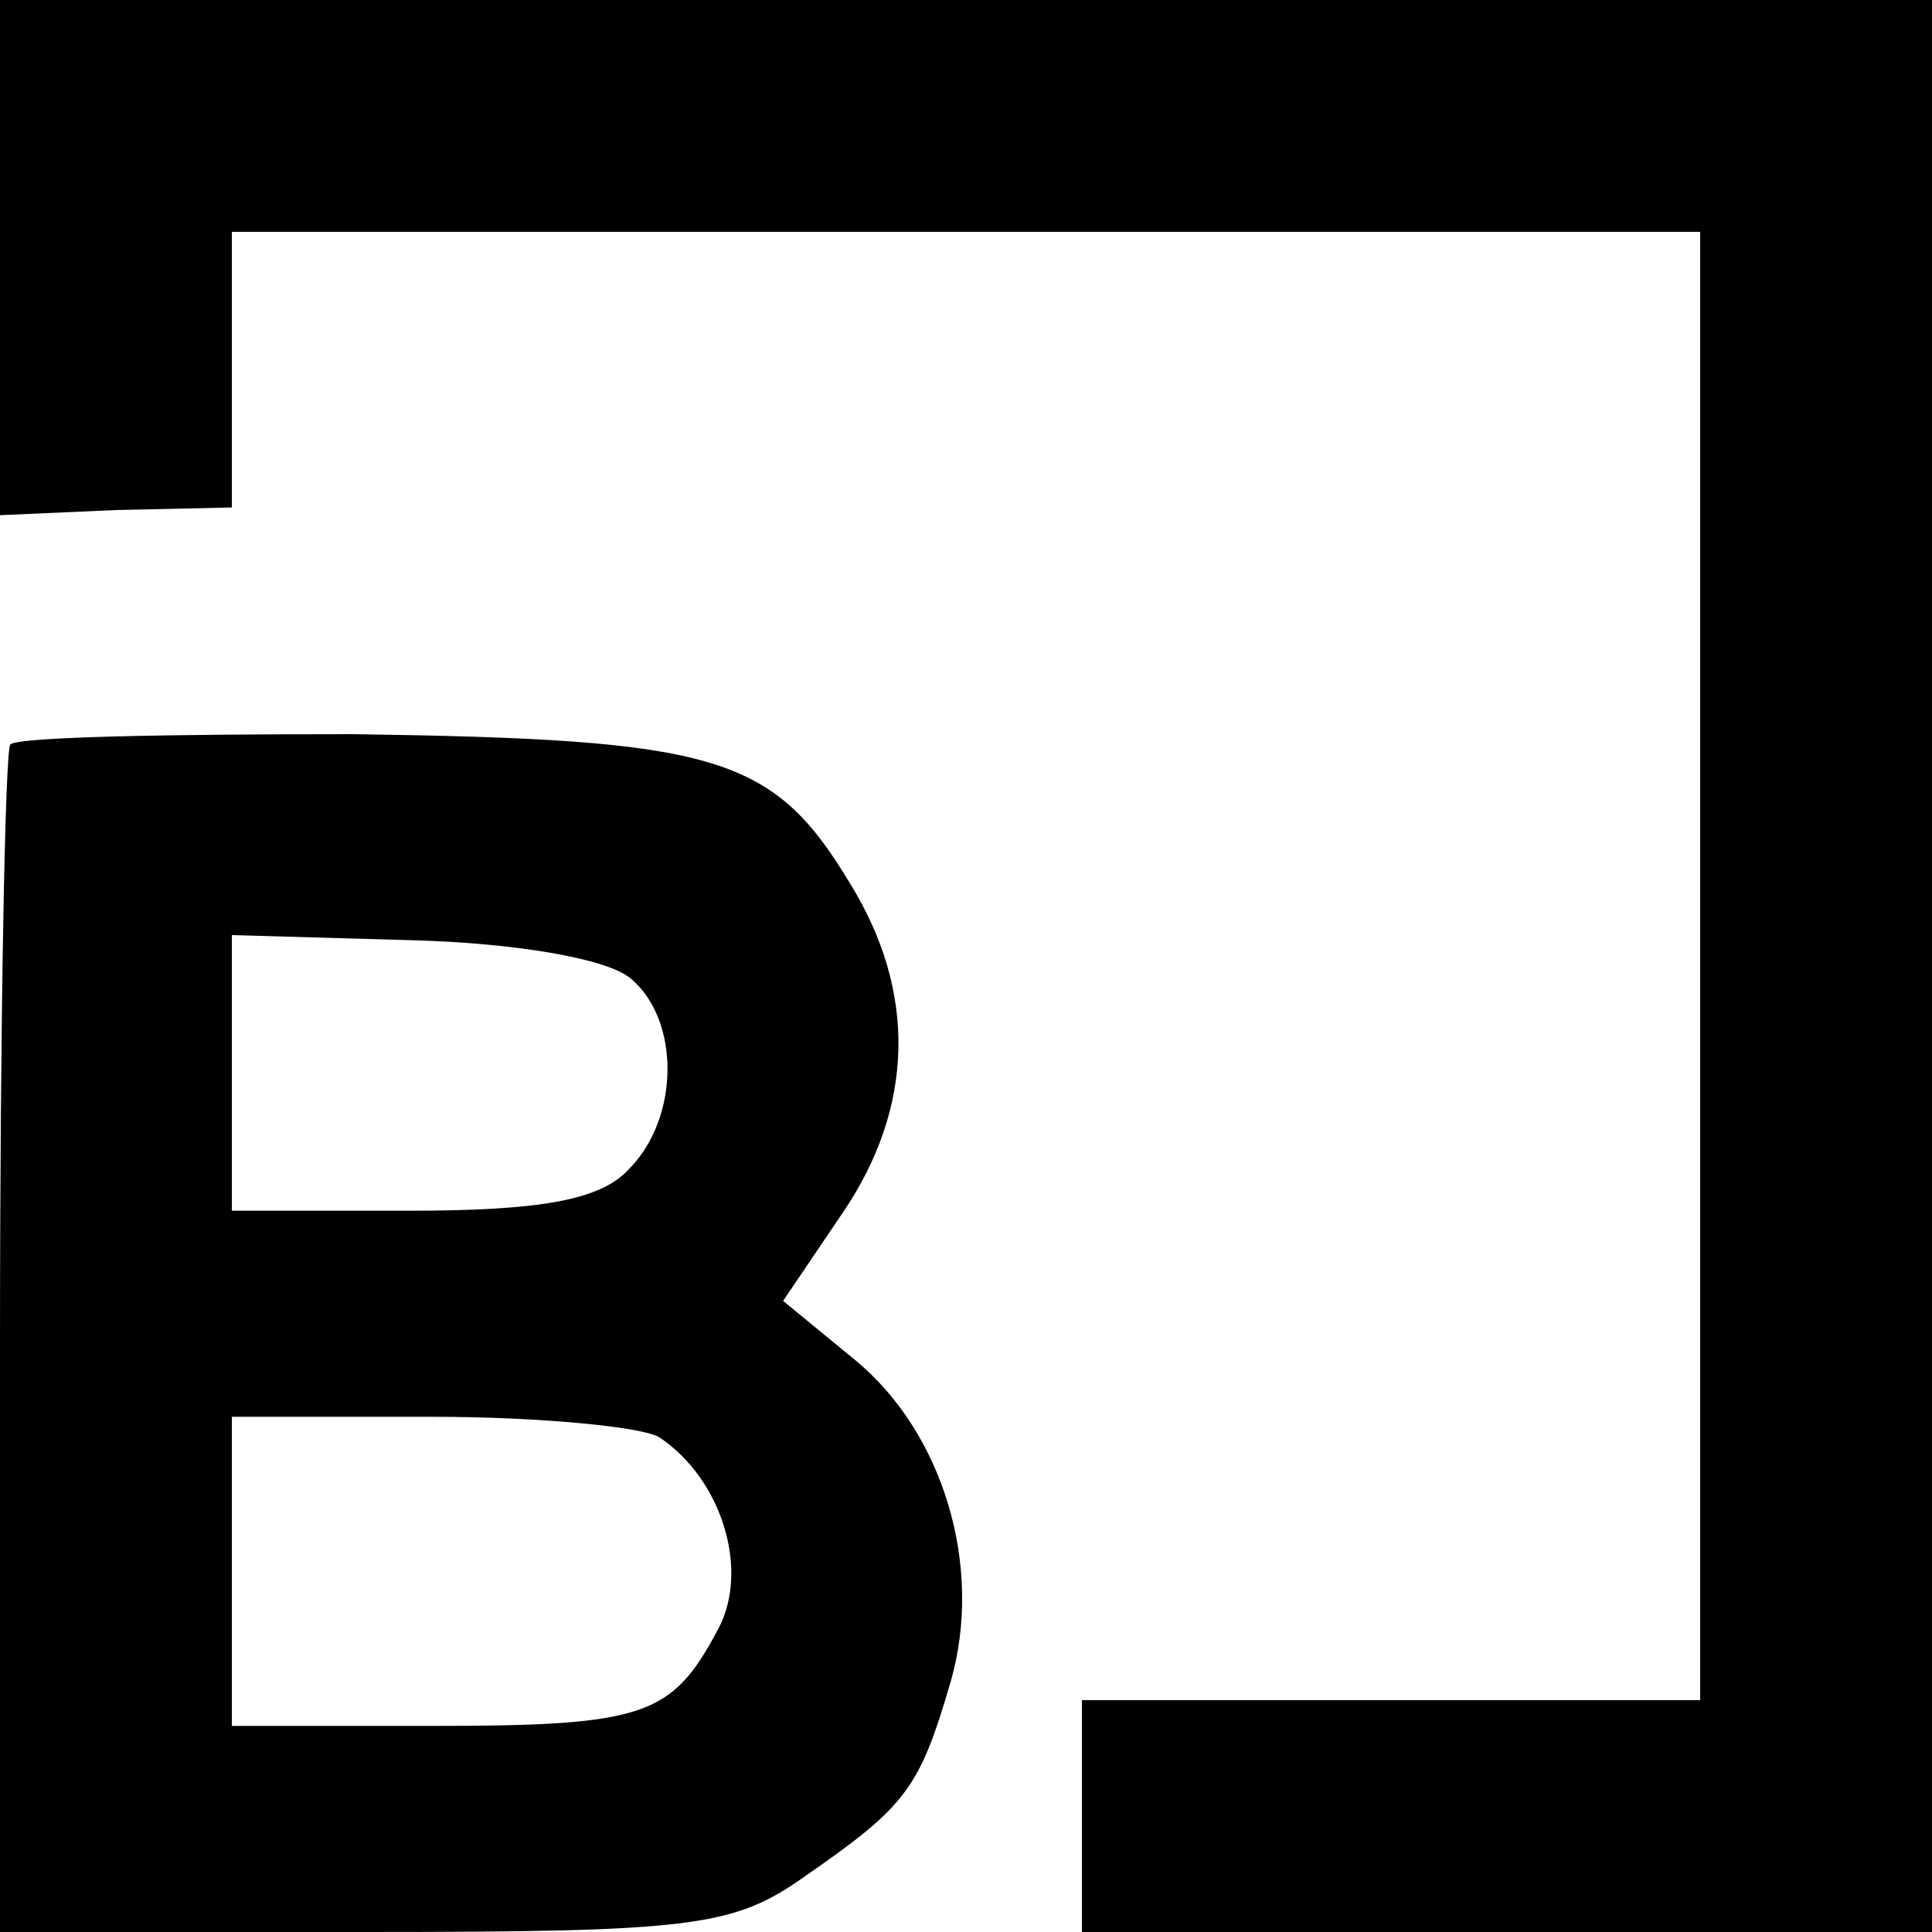
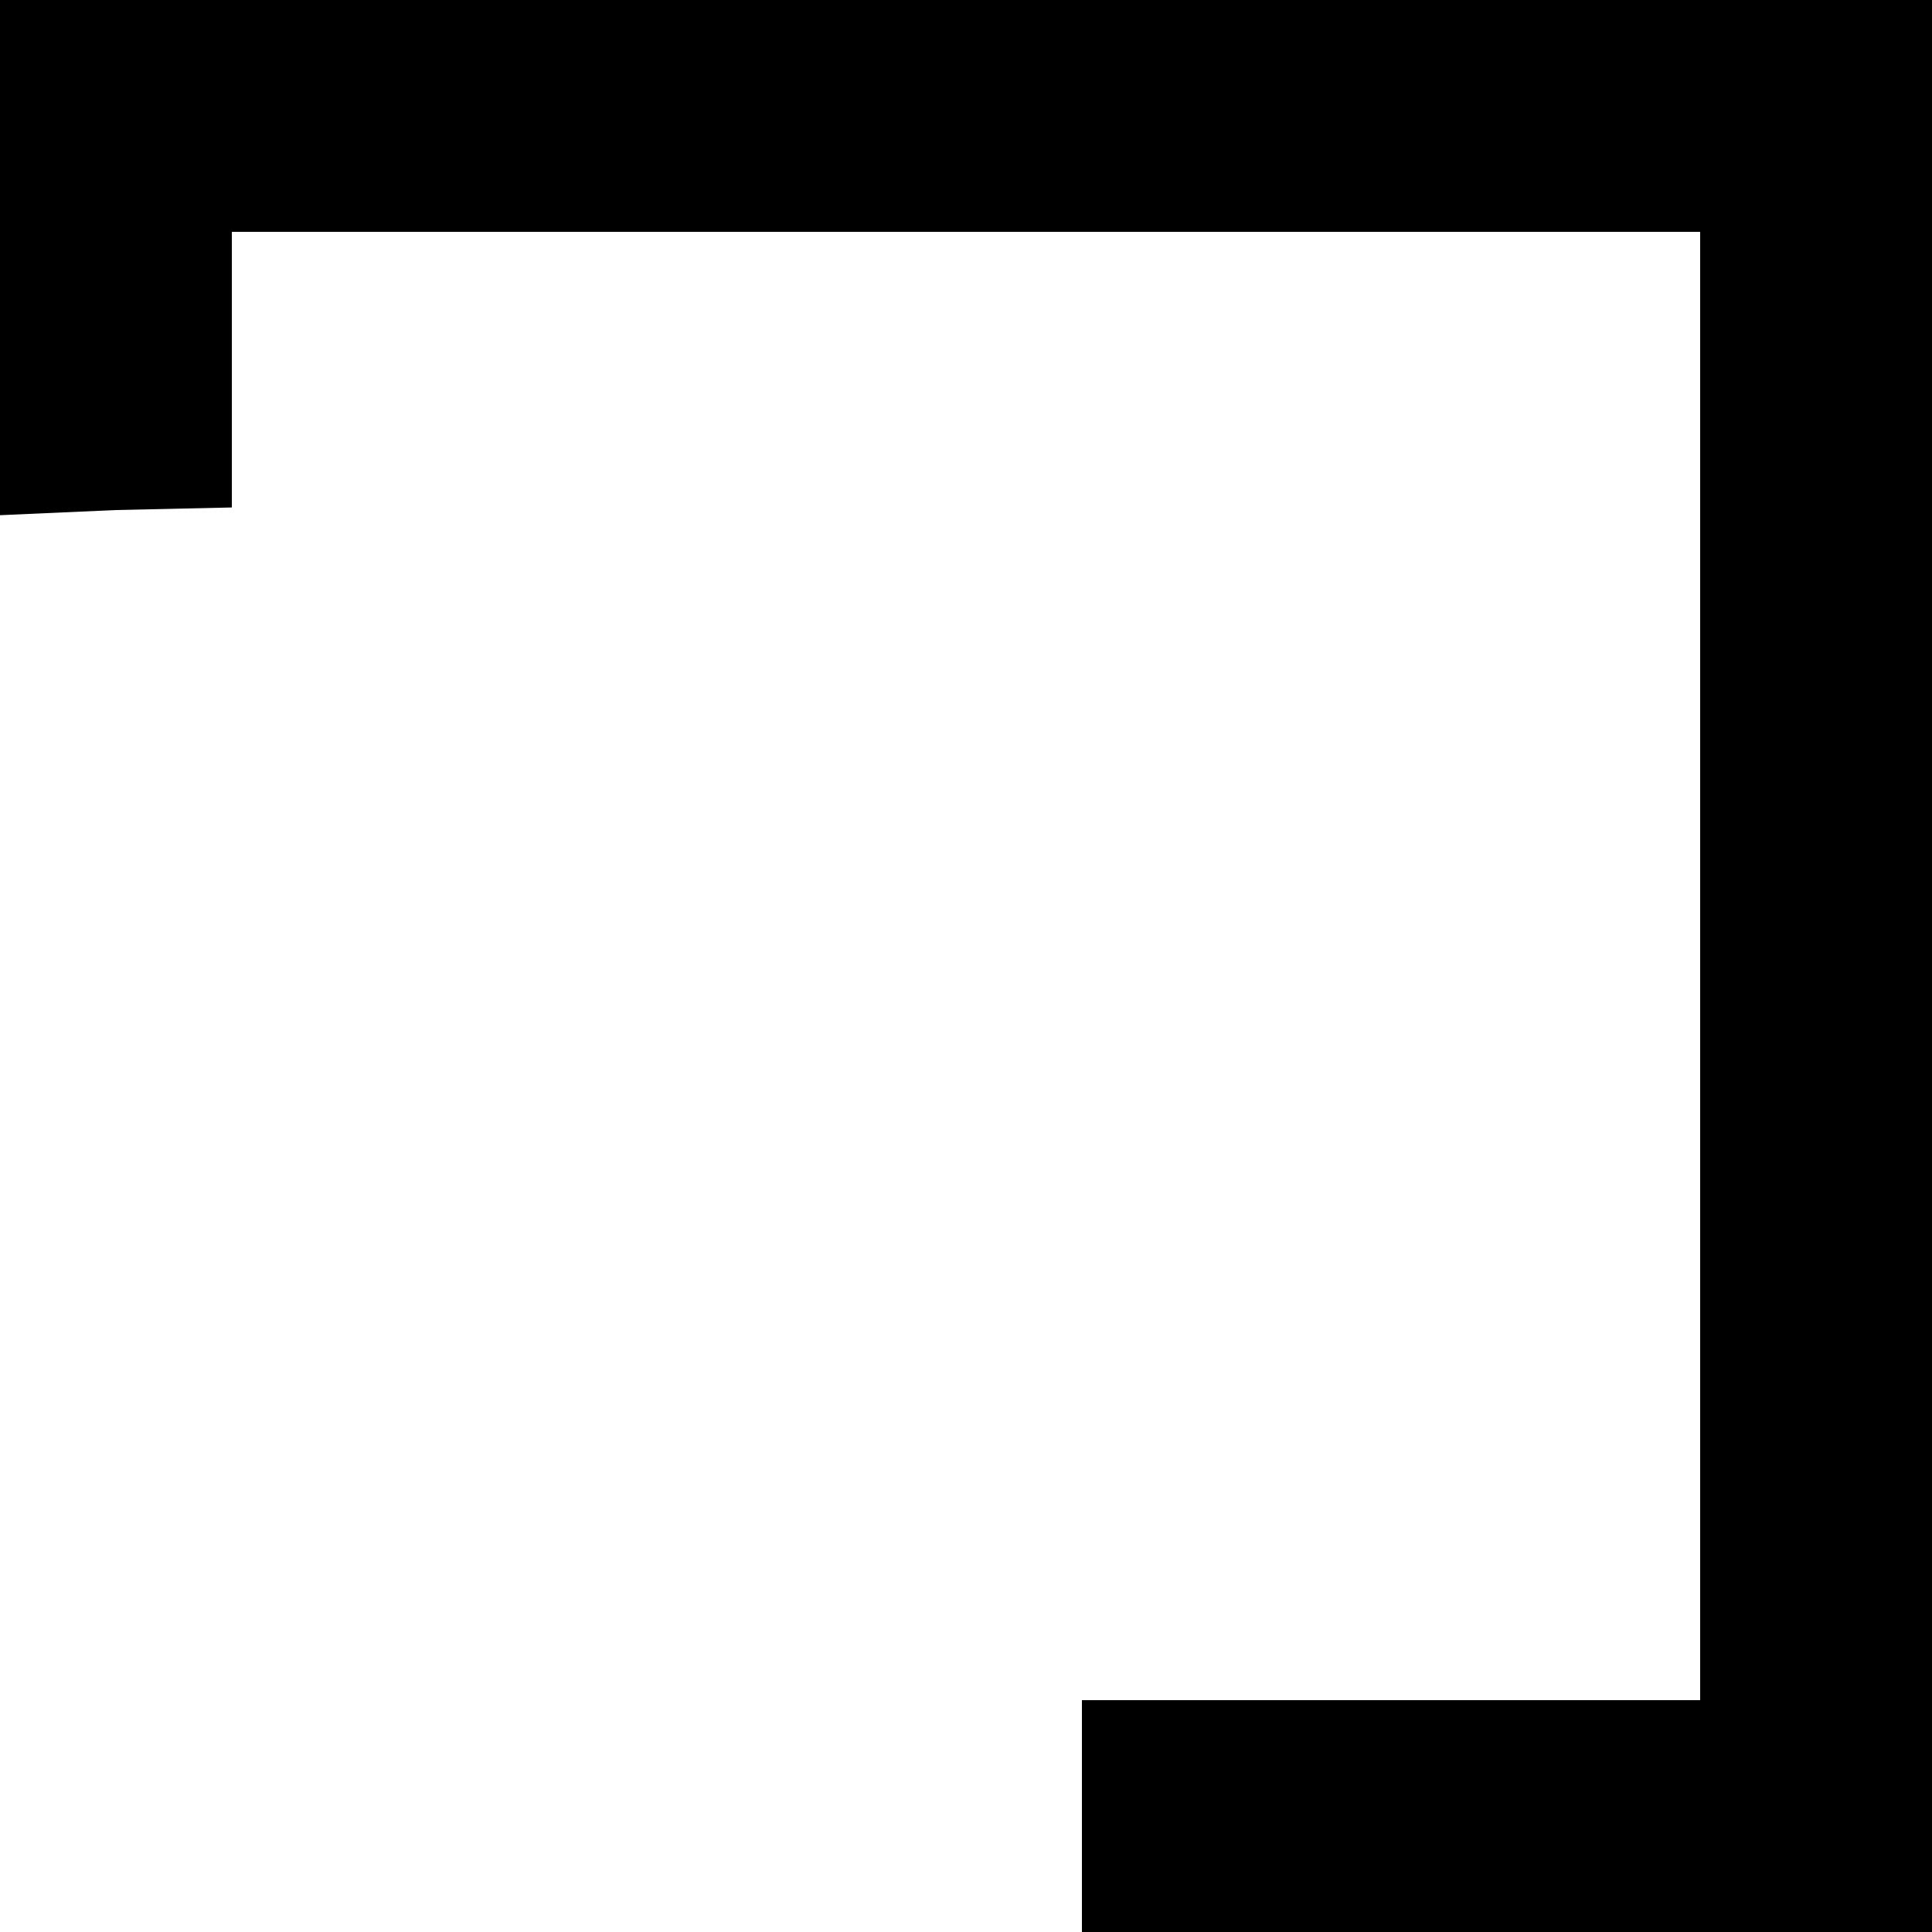
<svg xmlns="http://www.w3.org/2000/svg" version="1.0" width="75pt" height="75pt" viewBox="0 0 75 75" preserveAspectRatio="xMidYMid meet">
  <g transform="translate(0,75) scale(0.1,-0.1)" fill="#000000" stroke="none">
-     <path d="M0 650 l0 -100 45 2 45 1 0 54 0 53 285 0 285 0 0 -285 0 -285 -120 0 -120 0 0 -45 0 -45 165 0 165 0 0 375 0 375 -375 0 -375 0 0 -100z" />
-     <path d="M4 461 c-2 -2 -4 -107 -4 -233 l0 -228 141 0 c129 0 144 2 172 22 39 27 44 34 56 75 13 45 -3 97 -37 125 l-28 23 23 34 c28 41 29 86 3 128 -30 50 -52 56 -193 58 -70 0 -130 -1 -133 -4z m241 -91 c19 -16 19 -54 -1 -74 -11 -12 -35 -16 -85 -16 l-69 0 0 53 0 54 70 -2 c39 -1 76 -7 85 -15z m11 -178 c24 -16 35 -51 23 -74 -18 -34 -28 -38 -111 -38 l-78 0 0 60 0 60 78 0 c42 0 82 -4 88 -8z" />
+     <path d="M0 650 l0 -100 45 2 45 1 0 54 0 53 285 0 285 0 0 -285 0 -285 -120 0 -120 0 0 -45 0 -45 165 0 165 0 0 375 0 375 -375 0 -375 0 0 -100" />
  </g>
</svg>